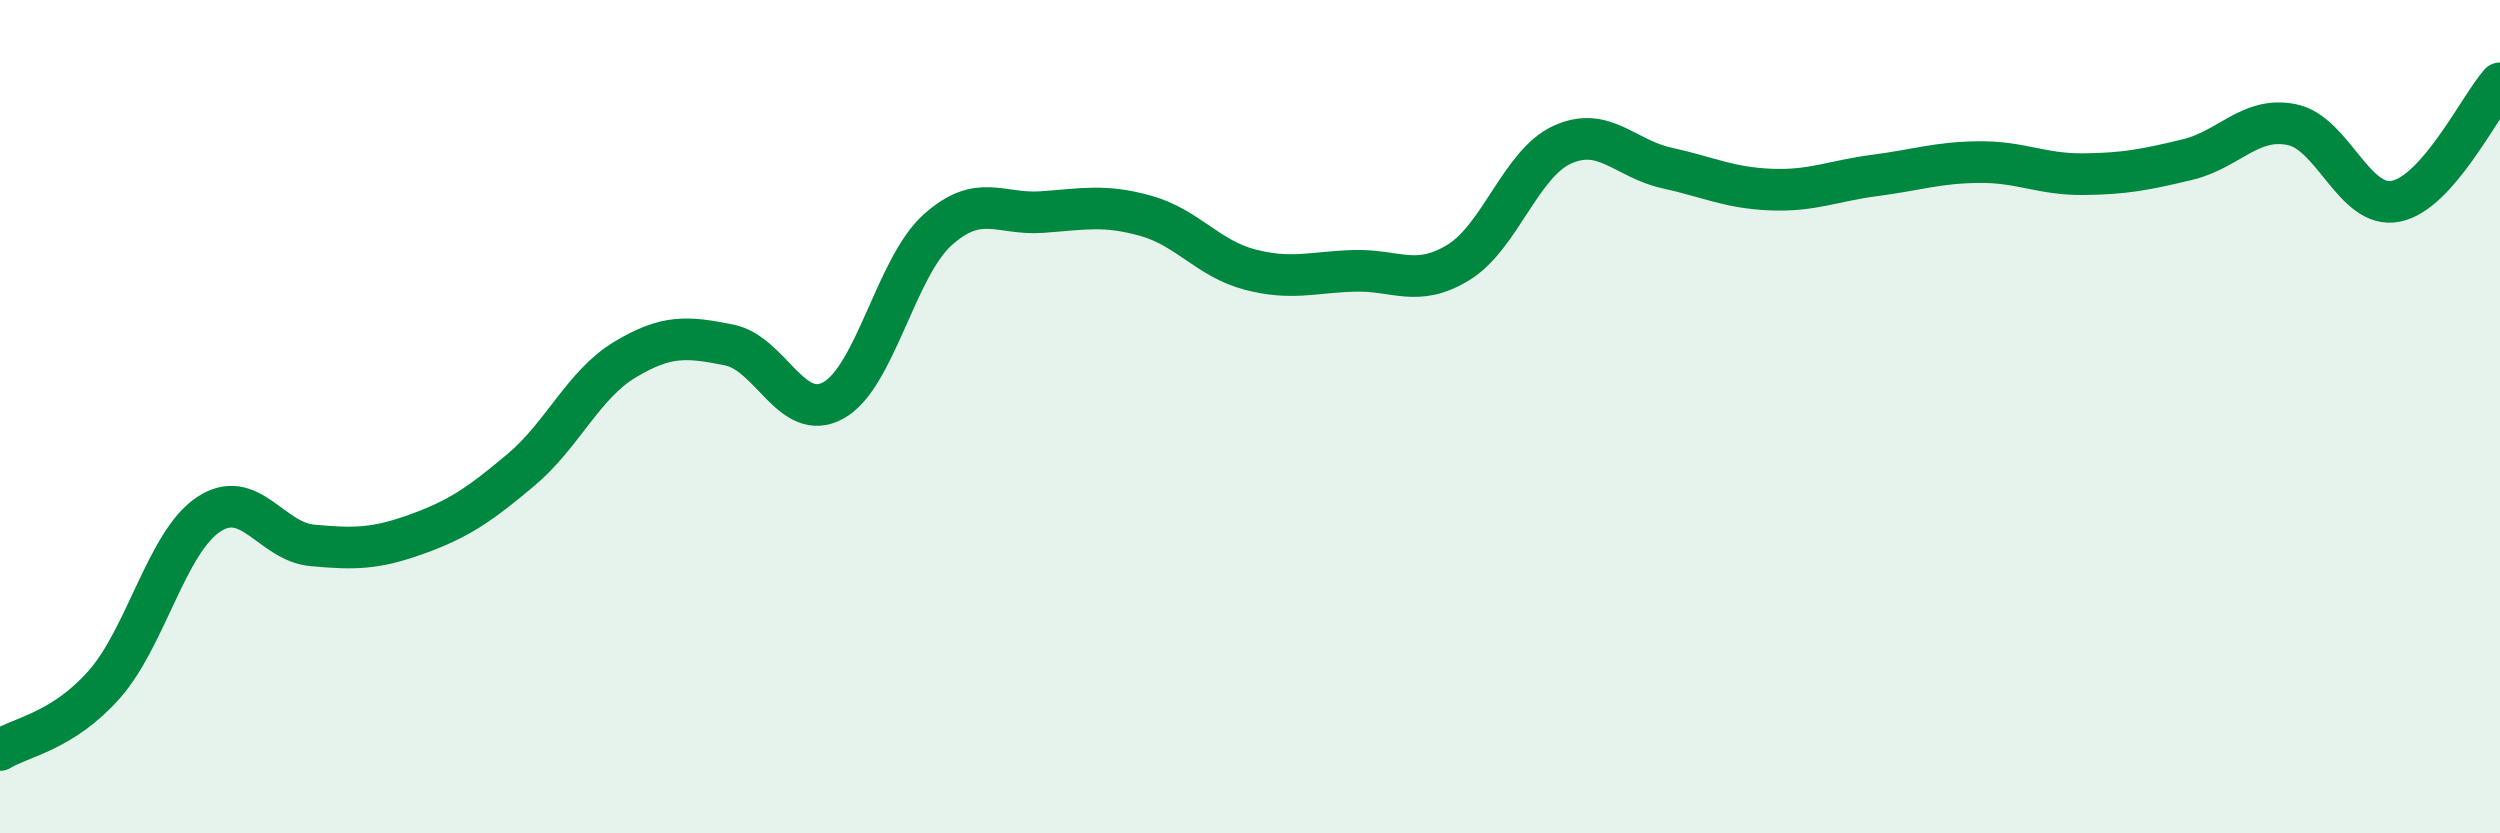
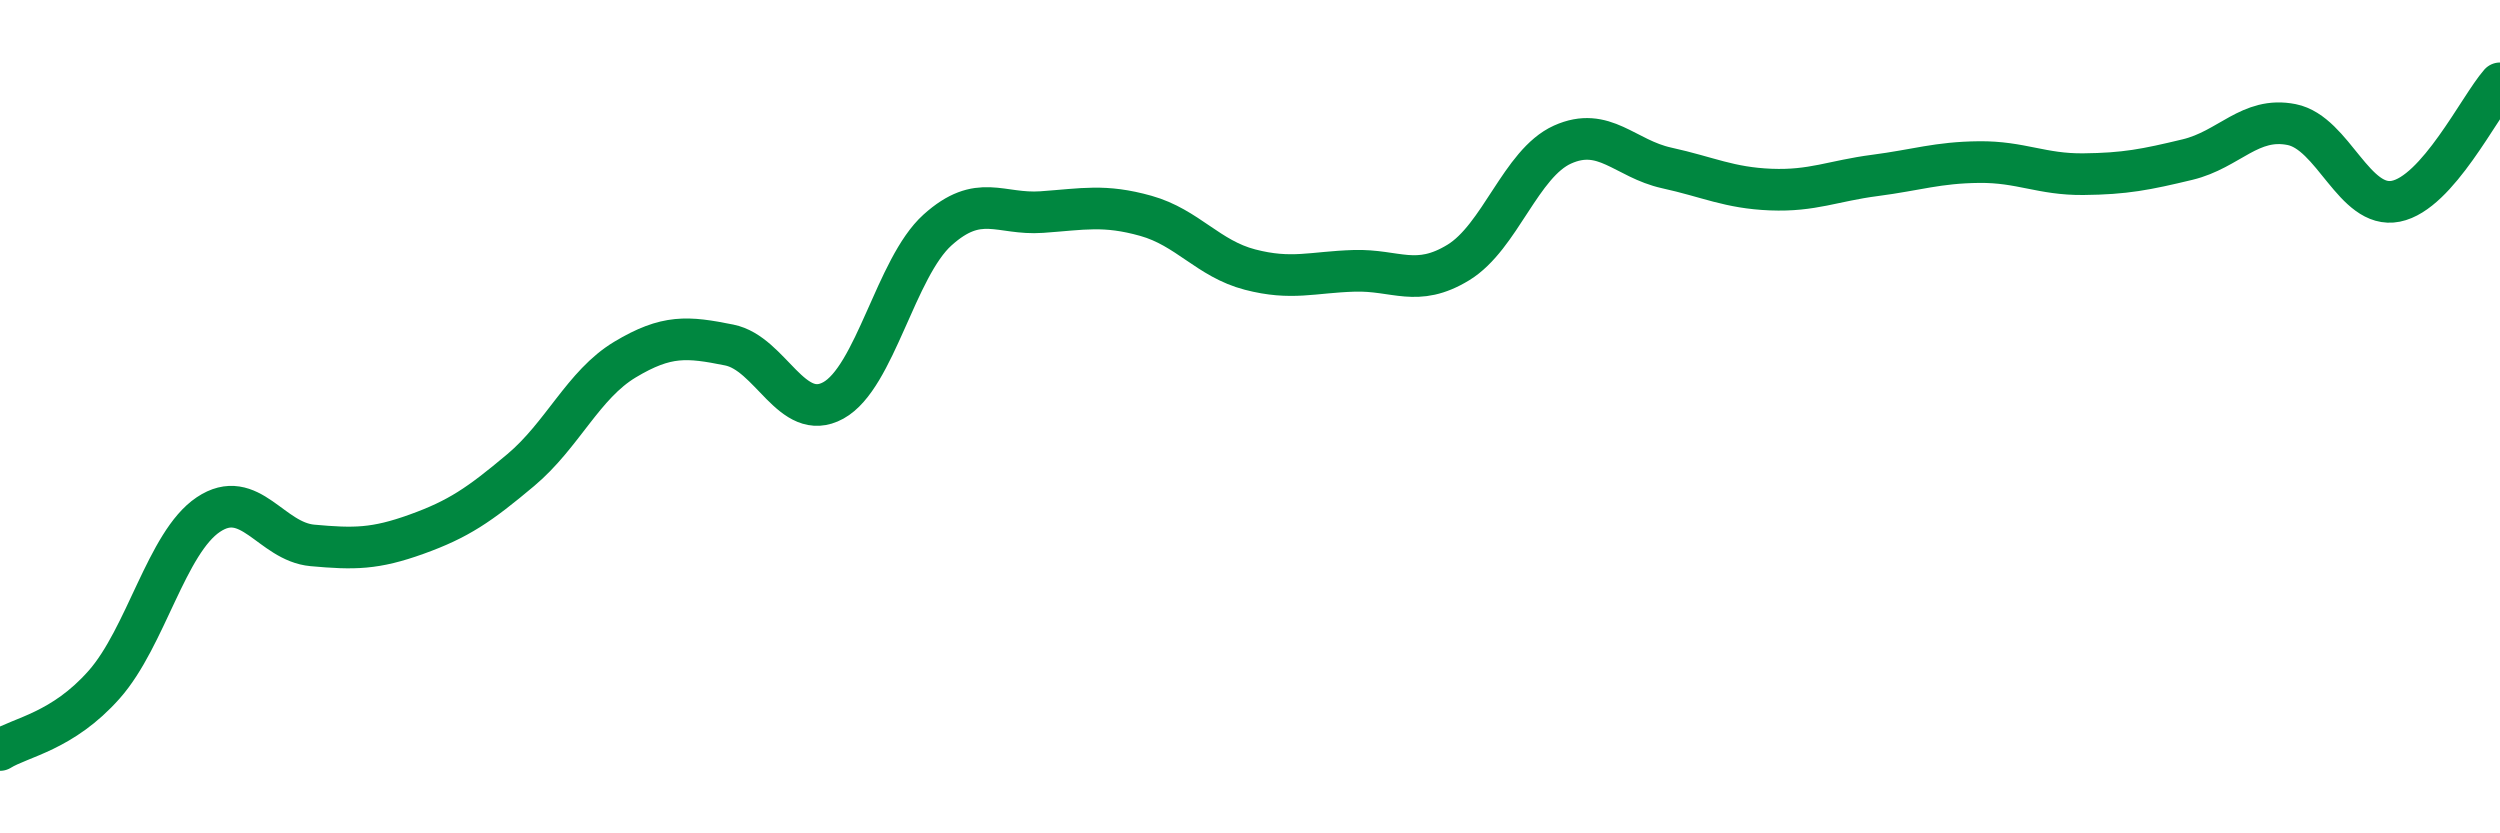
<svg xmlns="http://www.w3.org/2000/svg" width="60" height="20" viewBox="0 0 60 20">
-   <path d="M 0,18 C 0.5,17.69 1.5,17.56 2.5,16.43 C 3.5,15.3 4,13.02 5,12.35 C 6,11.68 6.5,13 7.5,13.09 C 8.5,13.18 9,13.18 10,12.82 C 11,12.46 11.5,12.12 12.5,11.28 C 13.5,10.44 14,9.23 15,8.63 C 16,8.03 16.5,8.08 17.5,8.28 C 18.5,8.48 19,10.16 20,9.61 C 21,9.06 21.5,6.42 22.5,5.52 C 23.5,4.62 24,5.16 25,5.09 C 26,5.02 26.5,4.9 27.5,5.18 C 28.5,5.46 29,6.21 30,6.47 C 31,6.73 31.5,6.53 32.5,6.5 C 33.5,6.47 34,6.91 35,6.3 C 36,5.69 36.5,3.92 37.5,3.47 C 38.5,3.02 39,3.81 40,4.03 C 41,4.25 41.5,4.51 42.5,4.55 C 43.5,4.59 44,4.34 45,4.21 C 46,4.08 46.5,3.9 47.5,3.89 C 48.5,3.88 49,4.19 50,4.18 C 51,4.17 51.5,4.07 52.5,3.83 C 53.5,3.59 54,2.79 55,2.99 C 56,3.19 56.5,5.03 57.5,4.83 C 58.5,4.63 59.5,2.57 60,2L60 20L0 20Z" fill="#008740" opacity="0.1" stroke-linecap="round" stroke-linejoin="round" />
  <path d="M 0,18 C 0.5,17.69 1.5,17.56 2.5,16.43 C 3.5,15.3 4,13.02 5,12.35 C 6,11.68 6.5,13 7.5,13.09 C 8.5,13.18 9,13.18 10,12.82 C 11,12.46 11.5,12.12 12.5,11.28 C 13.5,10.44 14,9.23 15,8.63 C 16,8.03 16.5,8.08 17.5,8.28 C 18.5,8.48 19,10.16 20,9.61 C 21,9.06 21.5,6.42 22.5,5.52 C 23.5,4.62 24,5.16 25,5.09 C 26,5.02 26.5,4.9 27.5,5.18 C 28.5,5.46 29,6.21 30,6.47 C 31,6.73 31.5,6.53 32.5,6.5 C 33.5,6.47 34,6.91 35,6.3 C 36,5.69 36.5,3.92 37.5,3.47 C 38.5,3.02 39,3.81 40,4.03 C 41,4.25 41.5,4.51 42.5,4.55 C 43.5,4.59 44,4.34 45,4.21 C 46,4.08 46.5,3.9 47.5,3.89 C 48.5,3.88 49,4.19 50,4.18 C 51,4.17 51.5,4.07 52.5,3.83 C 53.5,3.59 54,2.79 55,2.99 C 56,3.19 56.5,5.03 57.5,4.83 C 58.5,4.63 59.5,2.57 60,2" stroke="#008740" stroke-width="1" fill="none" stroke-linecap="round" stroke-linejoin="round" />
</svg>